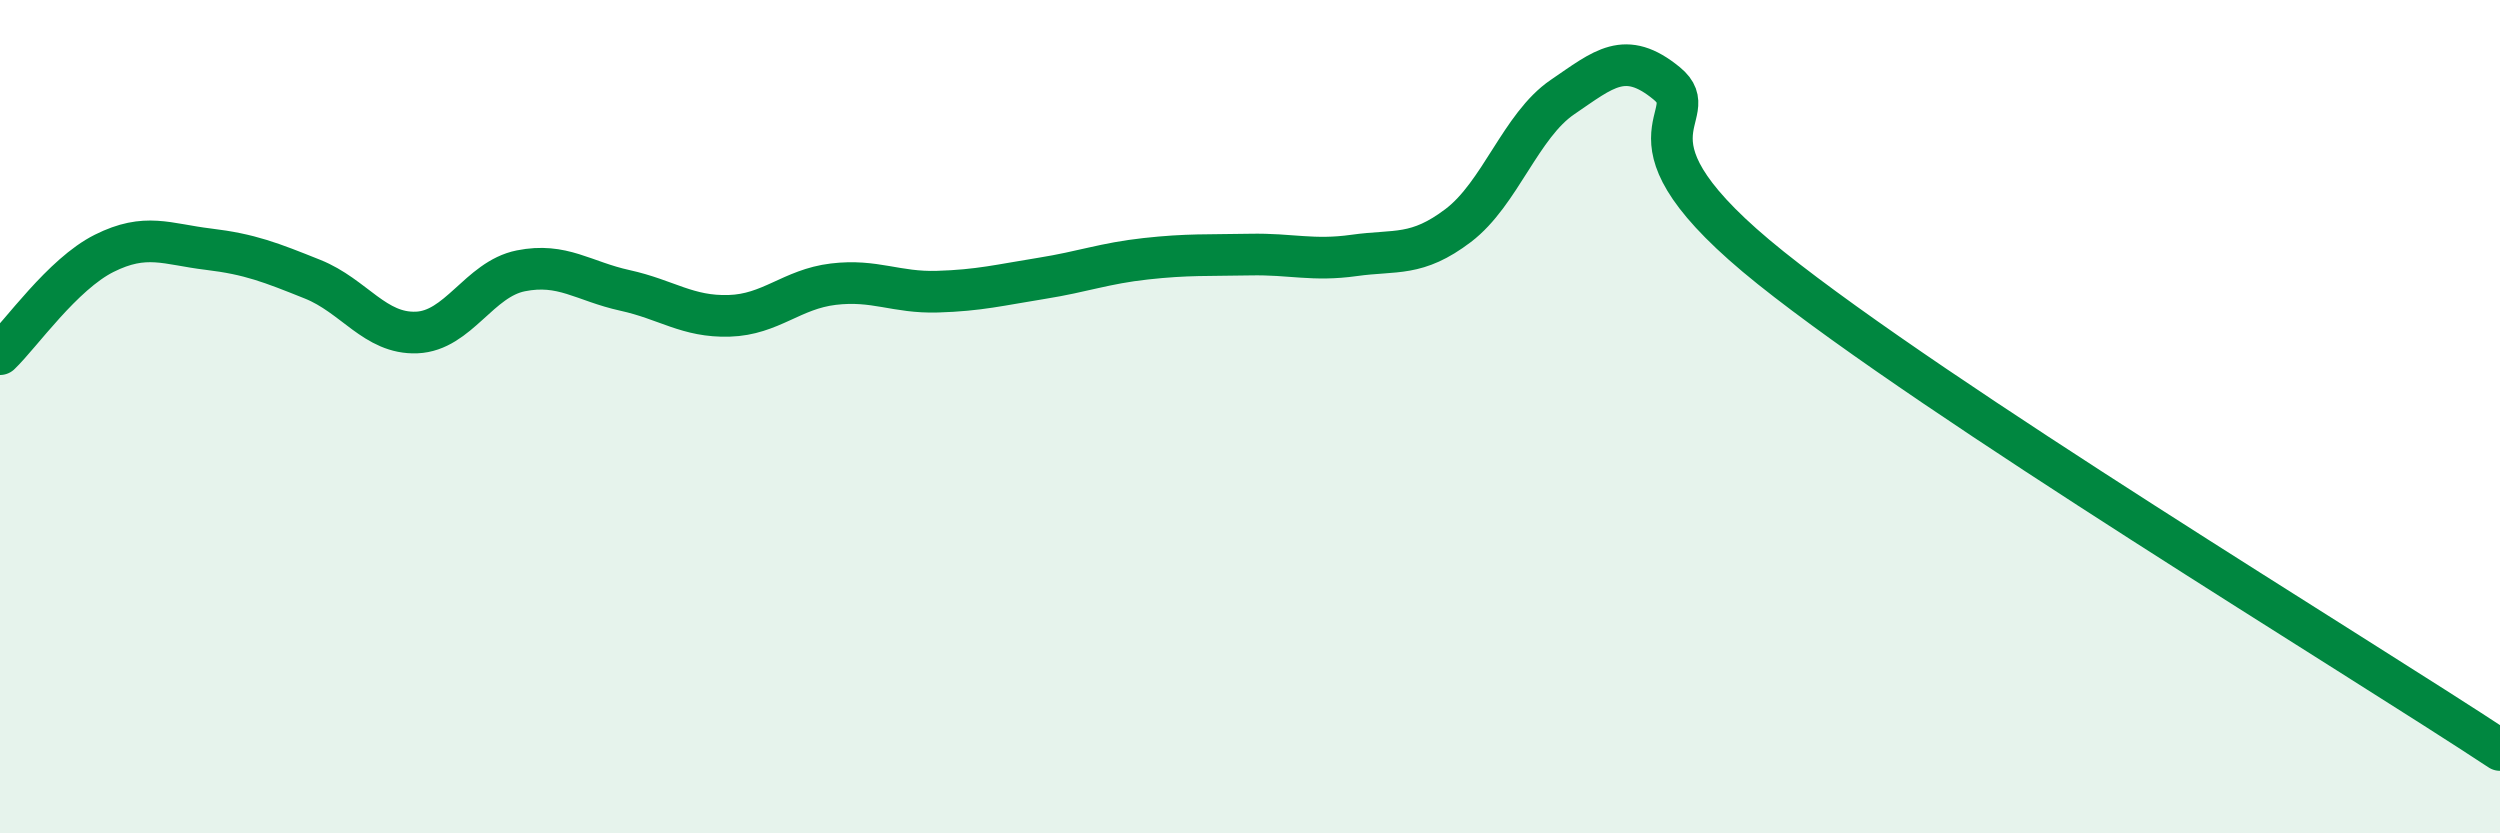
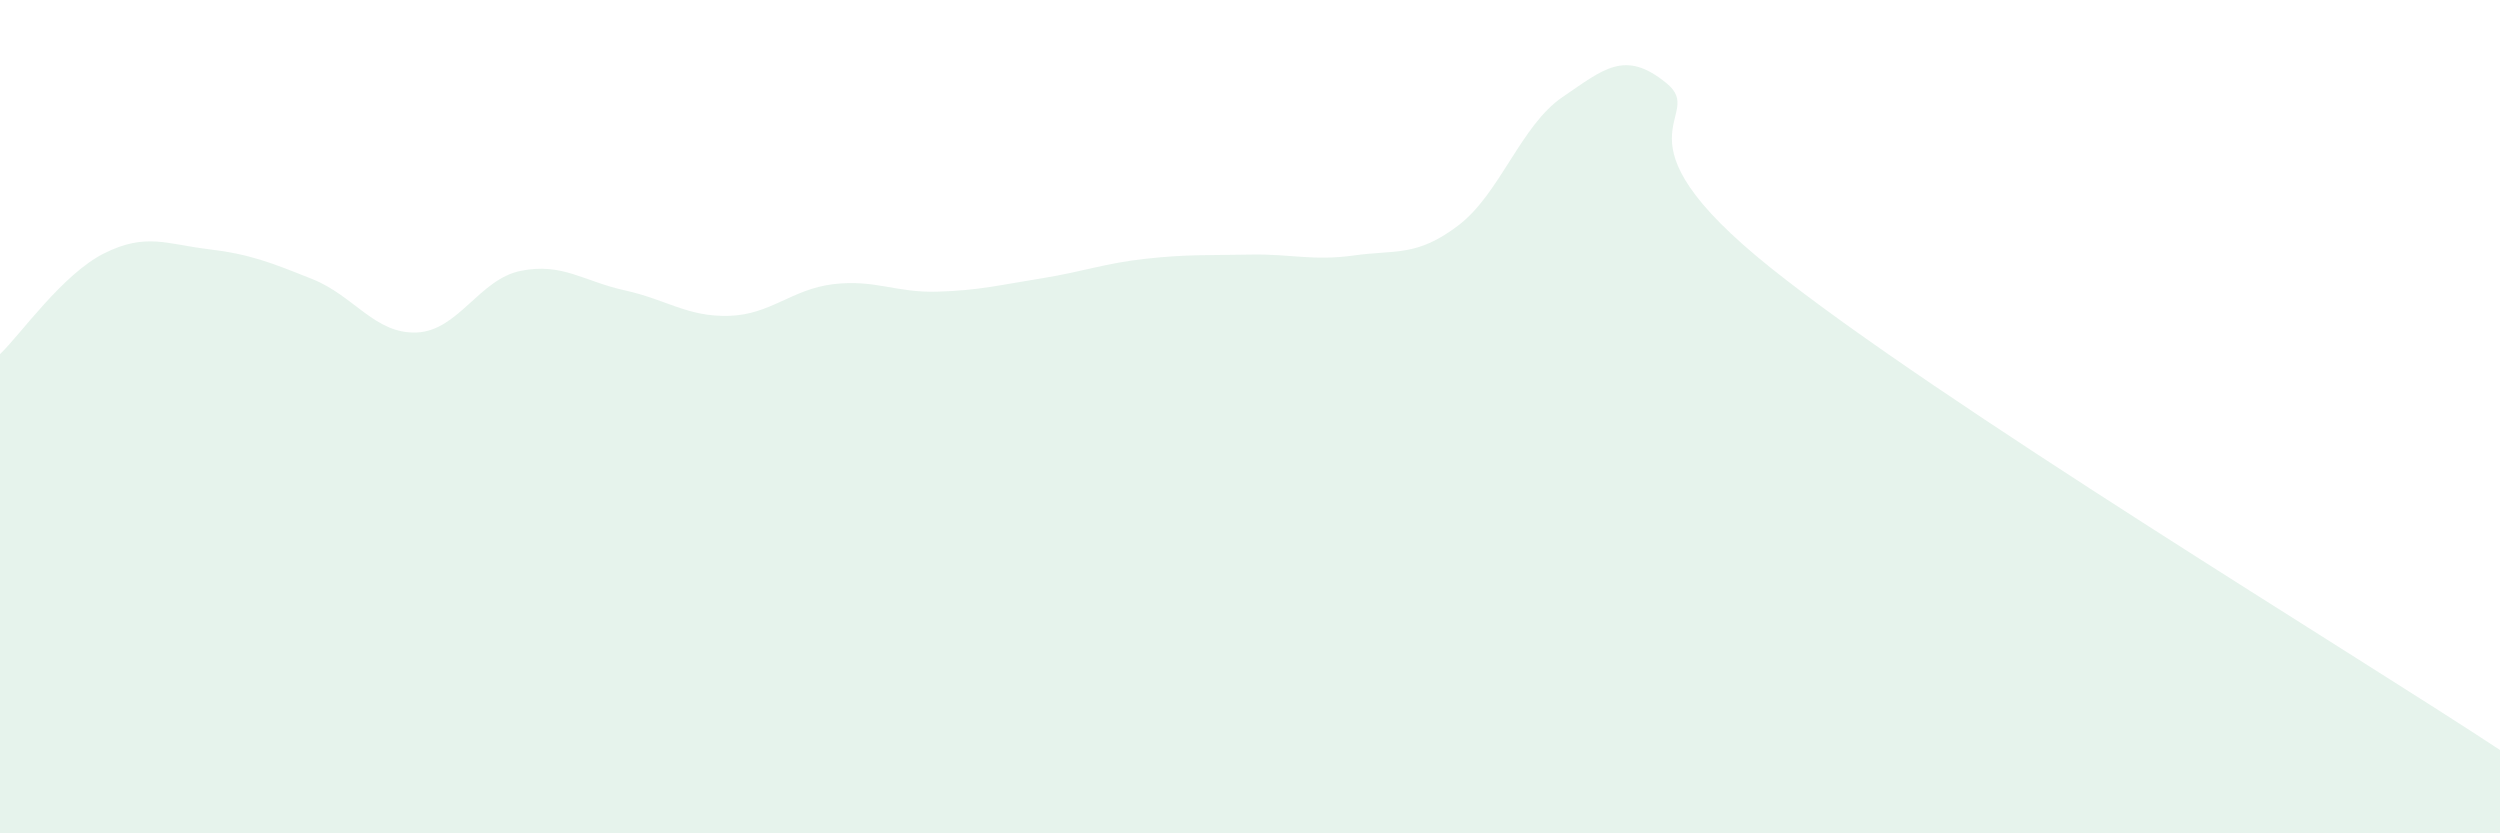
<svg xmlns="http://www.w3.org/2000/svg" width="60" height="20" viewBox="0 0 60 20">
  <path d="M 0,8.5 C 0.5,8.02 1.5,6.58 2.5,6.08 C 3.5,5.58 4,5.86 5,5.98 C 6,6.1 6.5,6.3 7.5,6.7 C 8.5,7.1 9,8.02 10,7.98 C 11,7.94 11.5,6.7 12.5,6.5 C 13.5,6.3 14,6.75 15,6.97 C 16,7.19 16.5,7.61 17.5,7.58 C 18.5,7.55 19,6.94 20,6.82 C 21,6.7 21.5,7.03 22.5,7 C 23.5,6.97 24,6.84 25,6.68 C 26,6.52 26.5,6.32 27.5,6.21 C 28.5,6.1 29,6.13 30,6.11 C 31,6.09 31.5,6.27 32.5,6.13 C 33.5,5.99 34,6.17 35,5.41 C 36,4.65 36.5,3.01 37.5,2.33 C 38.5,1.65 39,1.18 40,2 C 41,2.82 38.5,3.23 42.5,6.43 C 46.5,9.63 56.5,15.69 60,18L60 20L0 20Z" fill="#008740" opacity="0.1" stroke-linecap="round" stroke-linejoin="round" />
-   <path d="M 0,8.5 C 0.5,8.02 1.5,6.58 2.5,6.08 C 3.5,5.58 4,5.86 5,5.98 C 6,6.1 6.5,6.3 7.5,6.7 C 8.5,7.1 9,8.02 10,7.98 C 11,7.94 11.5,6.7 12.5,6.5 C 13.5,6.3 14,6.75 15,6.97 C 16,7.19 16.5,7.61 17.5,7.58 C 18.5,7.55 19,6.94 20,6.82 C 21,6.7 21.5,7.03 22.5,7 C 23.5,6.97 24,6.84 25,6.68 C 26,6.52 26.5,6.32 27.5,6.21 C 28.5,6.1 29,6.13 30,6.11 C 31,6.09 31.5,6.27 32.5,6.13 C 33.5,5.99 34,6.17 35,5.41 C 36,4.65 36.5,3.01 37.5,2.33 C 38.5,1.65 39,1.18 40,2 C 41,2.82 38.5,3.23 42.5,6.43 C 46.5,9.63 56.5,15.69 60,18" stroke="#008740" stroke-width="1" fill="none" stroke-linecap="round" stroke-linejoin="round" />
</svg>